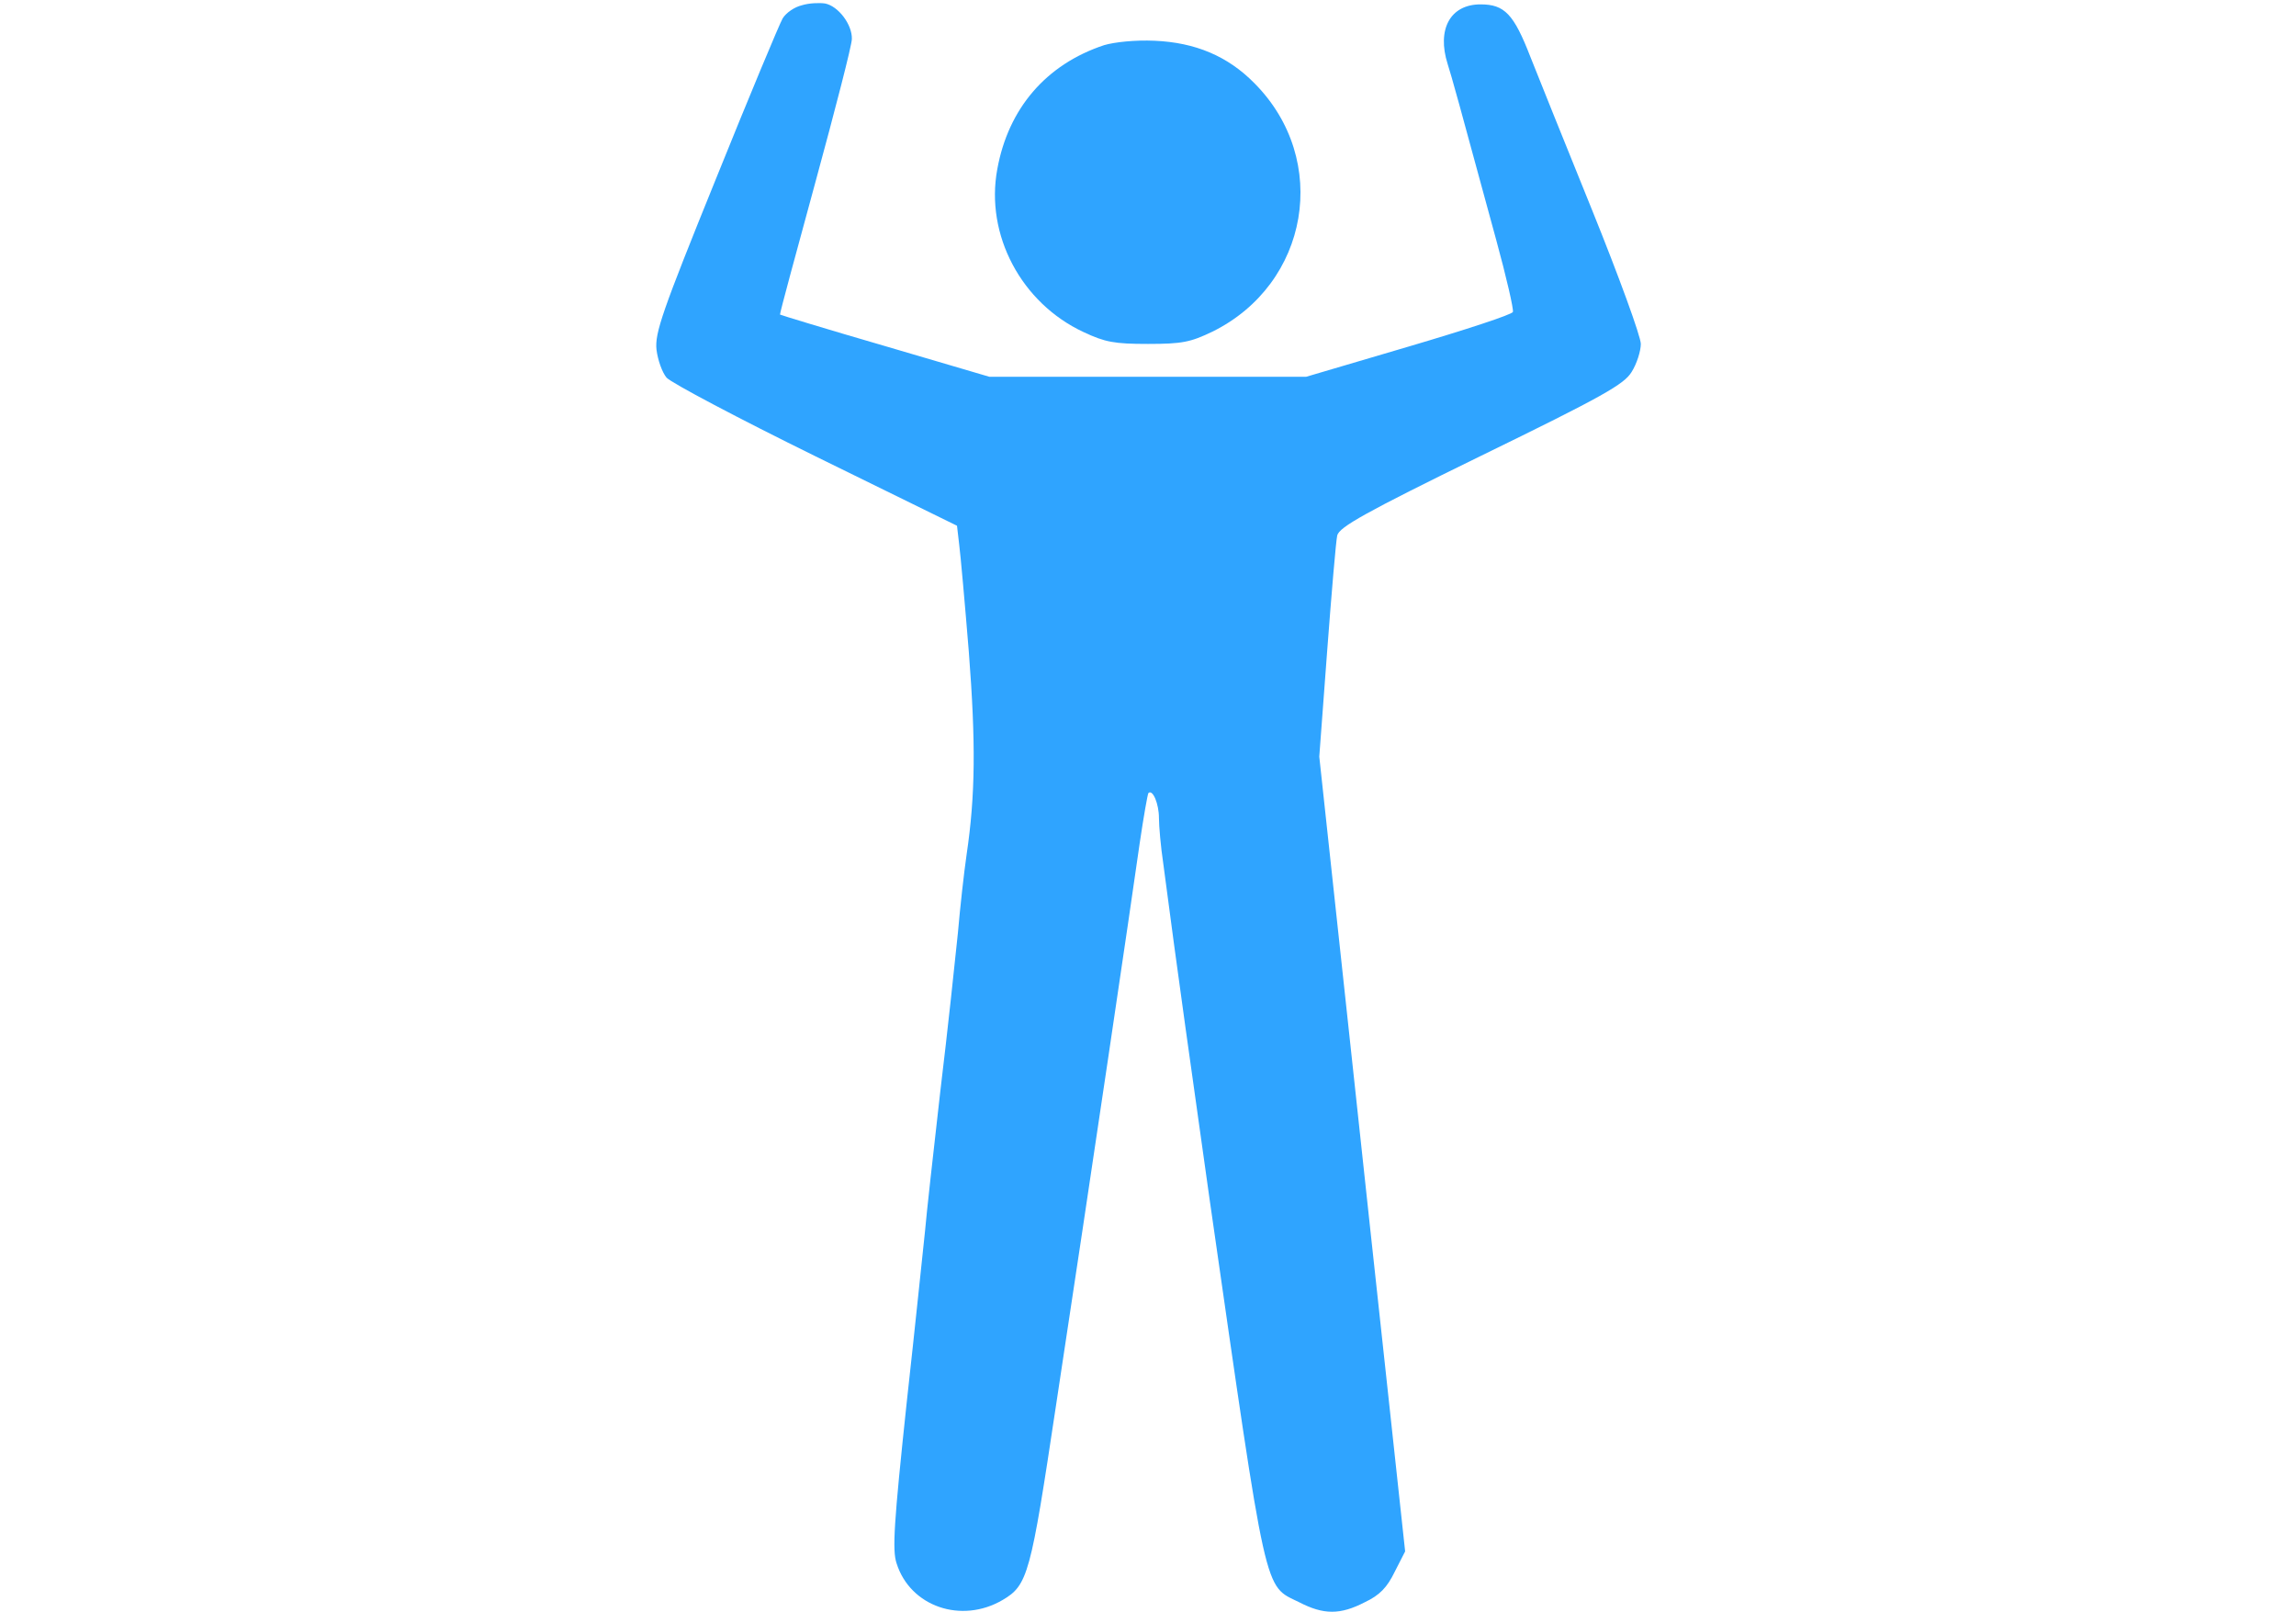
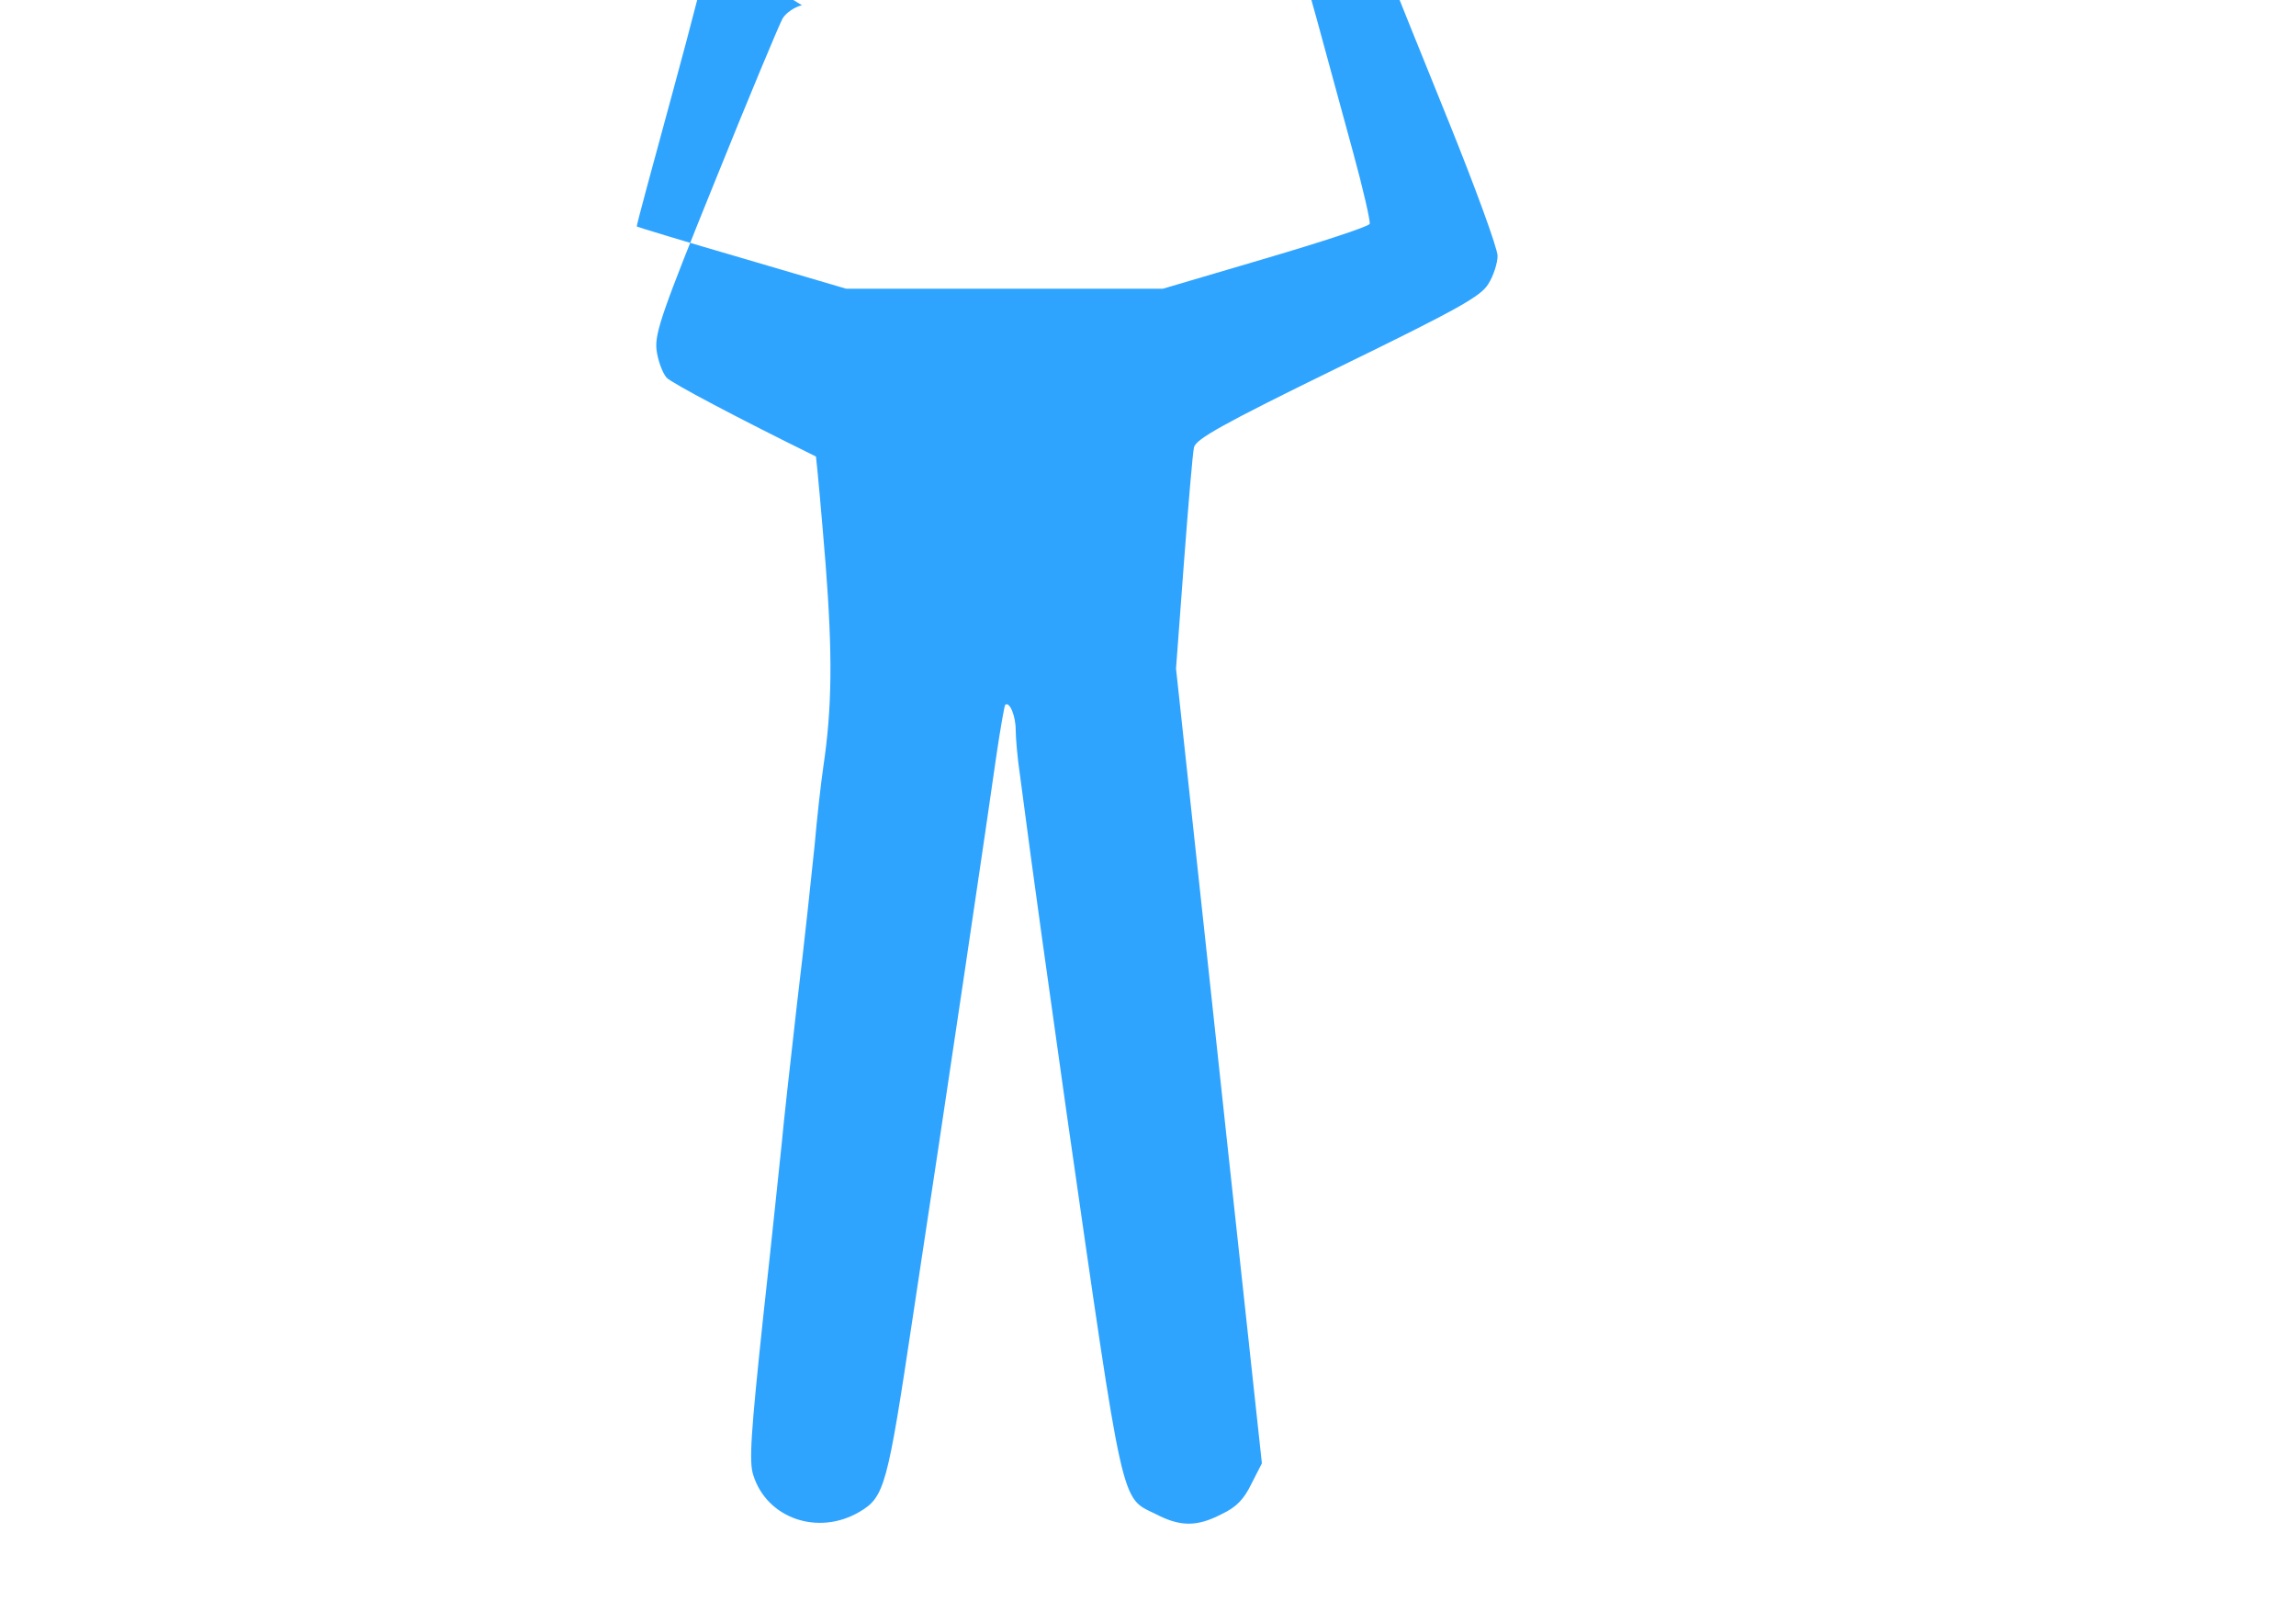
<svg xmlns="http://www.w3.org/2000/svg" version="1.0" width="94px" height="66px" viewBox="0 0 227 368" preserveAspectRatio="xMidYMid meet" fill="#2fa4ff">
  <g transform="translate(0,368) scale(0.1,-0.1)" stroke="none">
-     <path d="M345 3668 c-17 -4 -36 -17 -44 -30 -7 -12 -76 -177 -153 -368 -122 -301 -139 -350 -135 -388 3 -24 13 -52 23 -64 11 -12 164 -93 341 -180 l322 -158 5 -43 c3 -23 13 -134 22 -245 16 -207 15 -327 -5 -462 -6 -41 -15 -122 -20 -180 -6 -58 -23 -220 -40 -360 -16 -140 -32 -284 -35 -320 -4 -36 -22 -213 -42 -393 -29 -273 -33 -335 -23 -365 31 -99 148 -139 242 -84 58 34 64 58 122 444 79 519 173 1155 191 1283 9 61 18 112 20 115 10 9 24 -25 24 -57 0 -18 4 -65 10 -105 32 -245 67 -491 106 -768 132 -918 123 -877 204 -917 56 -29 94 -29 150 0 34 16 51 34 68 69 l24 47 -36 333 c-20 183 -64 591 -98 907 l-62 574 18 241 c10 132 20 251 23 264 5 19 63 52 329 182 279 136 326 163 343 191 12 19 21 48 21 64 0 17 -50 154 -111 305 -61 151 -125 309 -141 350 -38 98 -59 120 -114 120 -69 0 -100 -57 -75 -136 9 -28 26 -89 111 -402 23 -84 40 -158 38 -164 -2 -6 -109 -41 -238 -79 l-234 -69 -361 0 -362 0 -238 70 c-131 38 -239 71 -240 72 -1 2 36 138 81 303 45 165 83 312 83 326 1 33 -31 75 -61 81 -13 2 -37 1 -53 -4z" />
-     <path d="M1035 3577 c-133 -44 -219 -145 -244 -283 -28 -150 55 -306 197 -372 49 -23 70 -27 147 -27 78 0 97 4 147 28 221 109 270 392 96 567 -61 62 -135 93 -228 97 -44 2 -91 -3 -115 -10z" />
+     <path d="M345 3668 c-17 -4 -36 -17 -44 -30 -7 -12 -76 -177 -153 -368 -122 -301 -139 -350 -135 -388 3 -24 13 -52 23 -64 11 -12 164 -93 341 -180 c3 -23 13 -134 22 -245 16 -207 15 -327 -5 -462 -6 -41 -15 -122 -20 -180 -6 -58 -23 -220 -40 -360 -16 -140 -32 -284 -35 -320 -4 -36 -22 -213 -42 -393 -29 -273 -33 -335 -23 -365 31 -99 148 -139 242 -84 58 34 64 58 122 444 79 519 173 1155 191 1283 9 61 18 112 20 115 10 9 24 -25 24 -57 0 -18 4 -65 10 -105 32 -245 67 -491 106 -768 132 -918 123 -877 204 -917 56 -29 94 -29 150 0 34 16 51 34 68 69 l24 47 -36 333 c-20 183 -64 591 -98 907 l-62 574 18 241 c10 132 20 251 23 264 5 19 63 52 329 182 279 136 326 163 343 191 12 19 21 48 21 64 0 17 -50 154 -111 305 -61 151 -125 309 -141 350 -38 98 -59 120 -114 120 -69 0 -100 -57 -75 -136 9 -28 26 -89 111 -402 23 -84 40 -158 38 -164 -2 -6 -109 -41 -238 -79 l-234 -69 -361 0 -362 0 -238 70 c-131 38 -239 71 -240 72 -1 2 36 138 81 303 45 165 83 312 83 326 1 33 -31 75 -61 81 -13 2 -37 1 -53 -4z" />
  </g>
</svg>